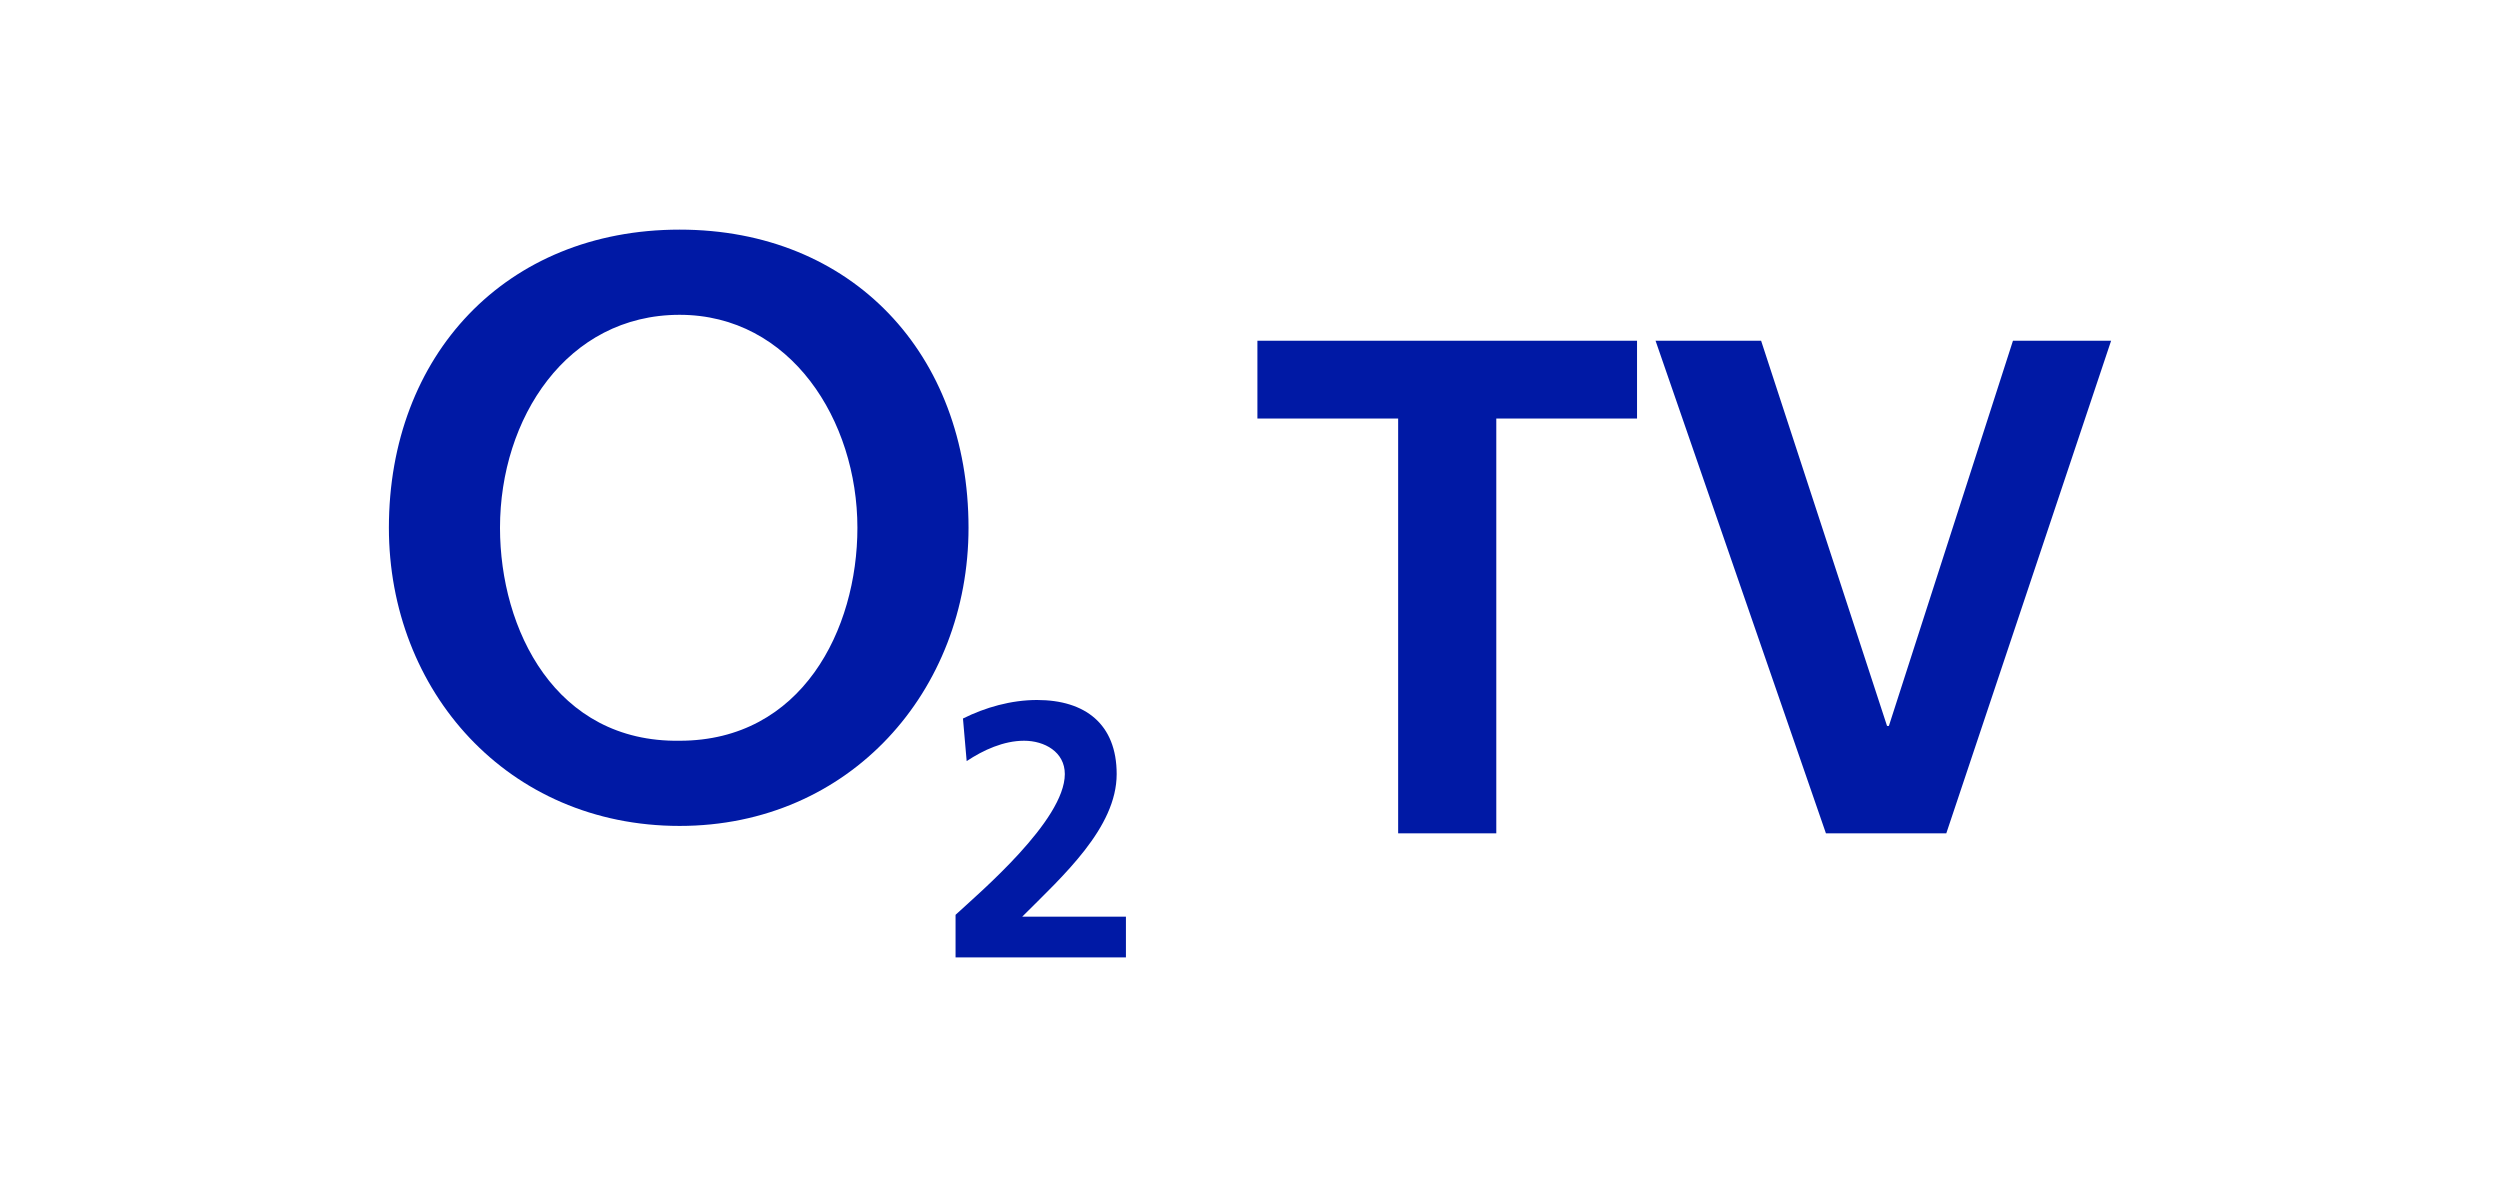
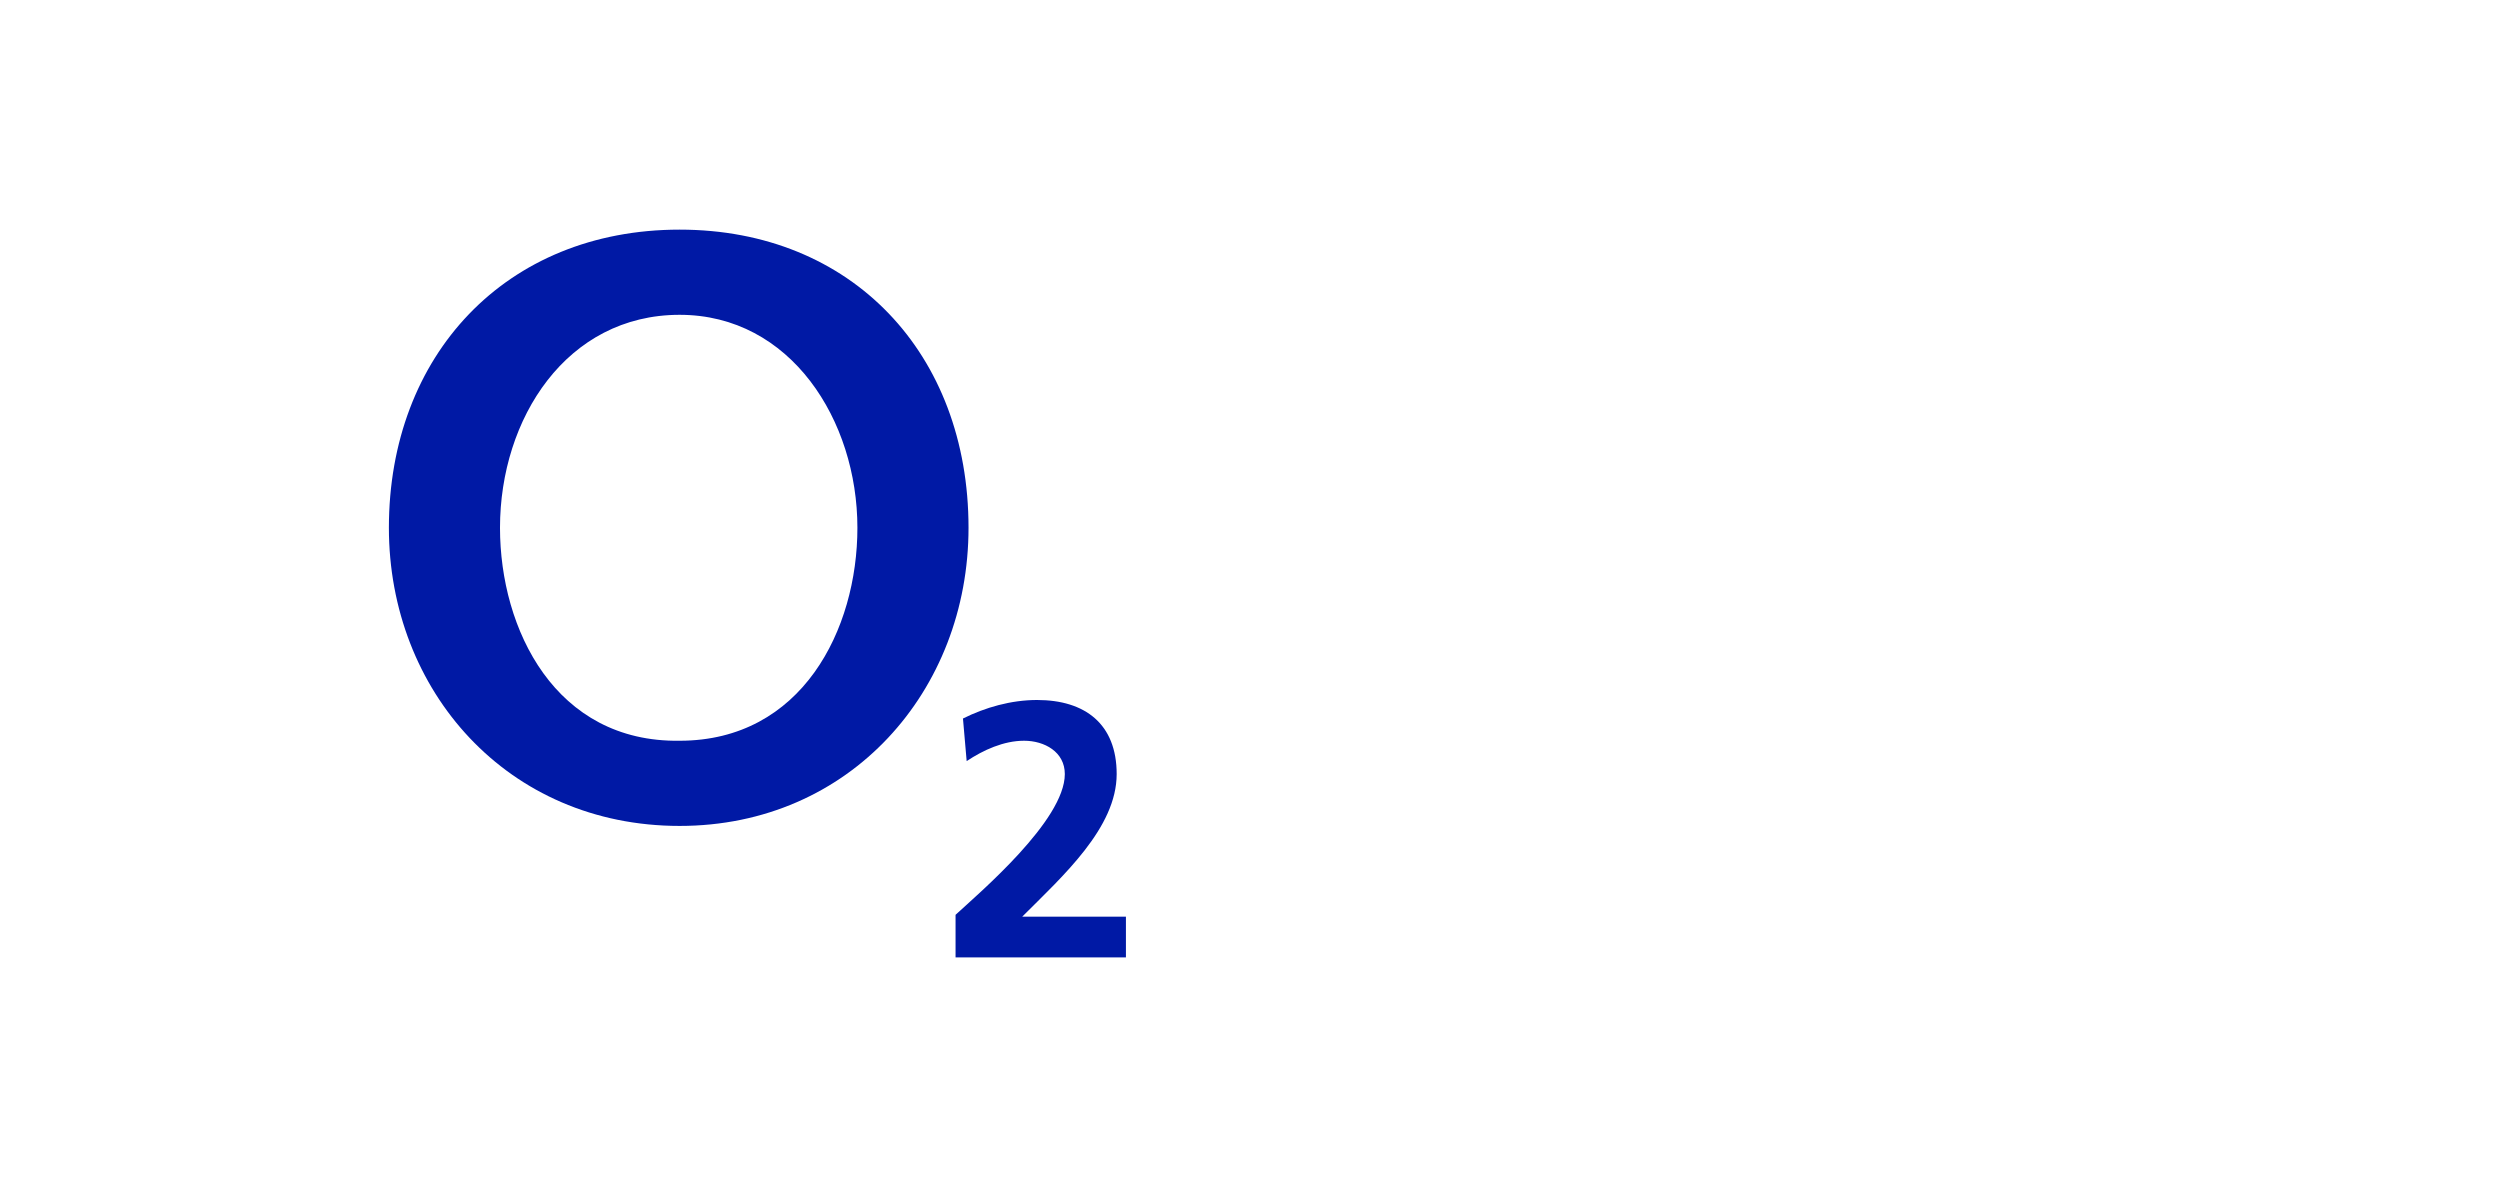
<svg xmlns="http://www.w3.org/2000/svg" version="1.1" x="0px" y="0px" width="135px" height="64px" viewBox="0 0 135 64" style="enable-background:new 0 0 135 64;" xml:space="preserve">
  <style type="text/css">
	.st0{fill:#0019A5;}
	.st1{fill-rule:evenodd;clip-rule:evenodd;fill:#0019A5;}
</style>
  <g id="Vrstva_1">
</g>
  <g id="Vrstva_2">
    <g>
      <g>
-         <path class="st0" d="M75.5,22.6h-7.6v-4.2h20.5v4.2h-7.6V45h-5.3V22.6z" />
-         <path class="st0" d="M89.4,18.4h5.7l6.8,20.8h0.1l6.7-20.8h5.3L105.1,45h-6.5L89.4,18.4z" />
-       </g>
+         </g>
      <g id="XMLID_6_">
        <g id="XMLID_7_">
          <path id="XMLID_9_" class="st1" d="M21,28.5c0,8.8,6.4,16.1,15.7,16.1c9.2,0,15.6-7.3,15.6-16.1c0-9.4-6.3-16.1-15.6-16.1      C27.3,12.4,21,19.2,21,28.5L21,28.5z M27,28.5c0-5.9,3.6-11.5,9.7-11.5c6,0,9.6,5.7,9.6,11.5c0,5.5-3,11.5-9.6,11.5      C30,40.1,27,34,27,28.5L27,28.5z" />
          <path id="XMLID_2_" class="st0" d="M60.8,51.6v-2.1h-5.6c2.2-2.2,5.1-4.8,5.1-7.7c0-2.7-1.7-4-4.3-4c-1.4,0-2.8,0.4-4,1l0.2,2.3      c0.9-0.6,2-1.1,3.1-1.1c1.1,0,2.2,0.6,2.2,1.8c0,2.5-4.6,6.4-5.9,7.6v2.3H60.8L60.8,51.6z" />
        </g>
      </g>
    </g>
  </g>
</svg>